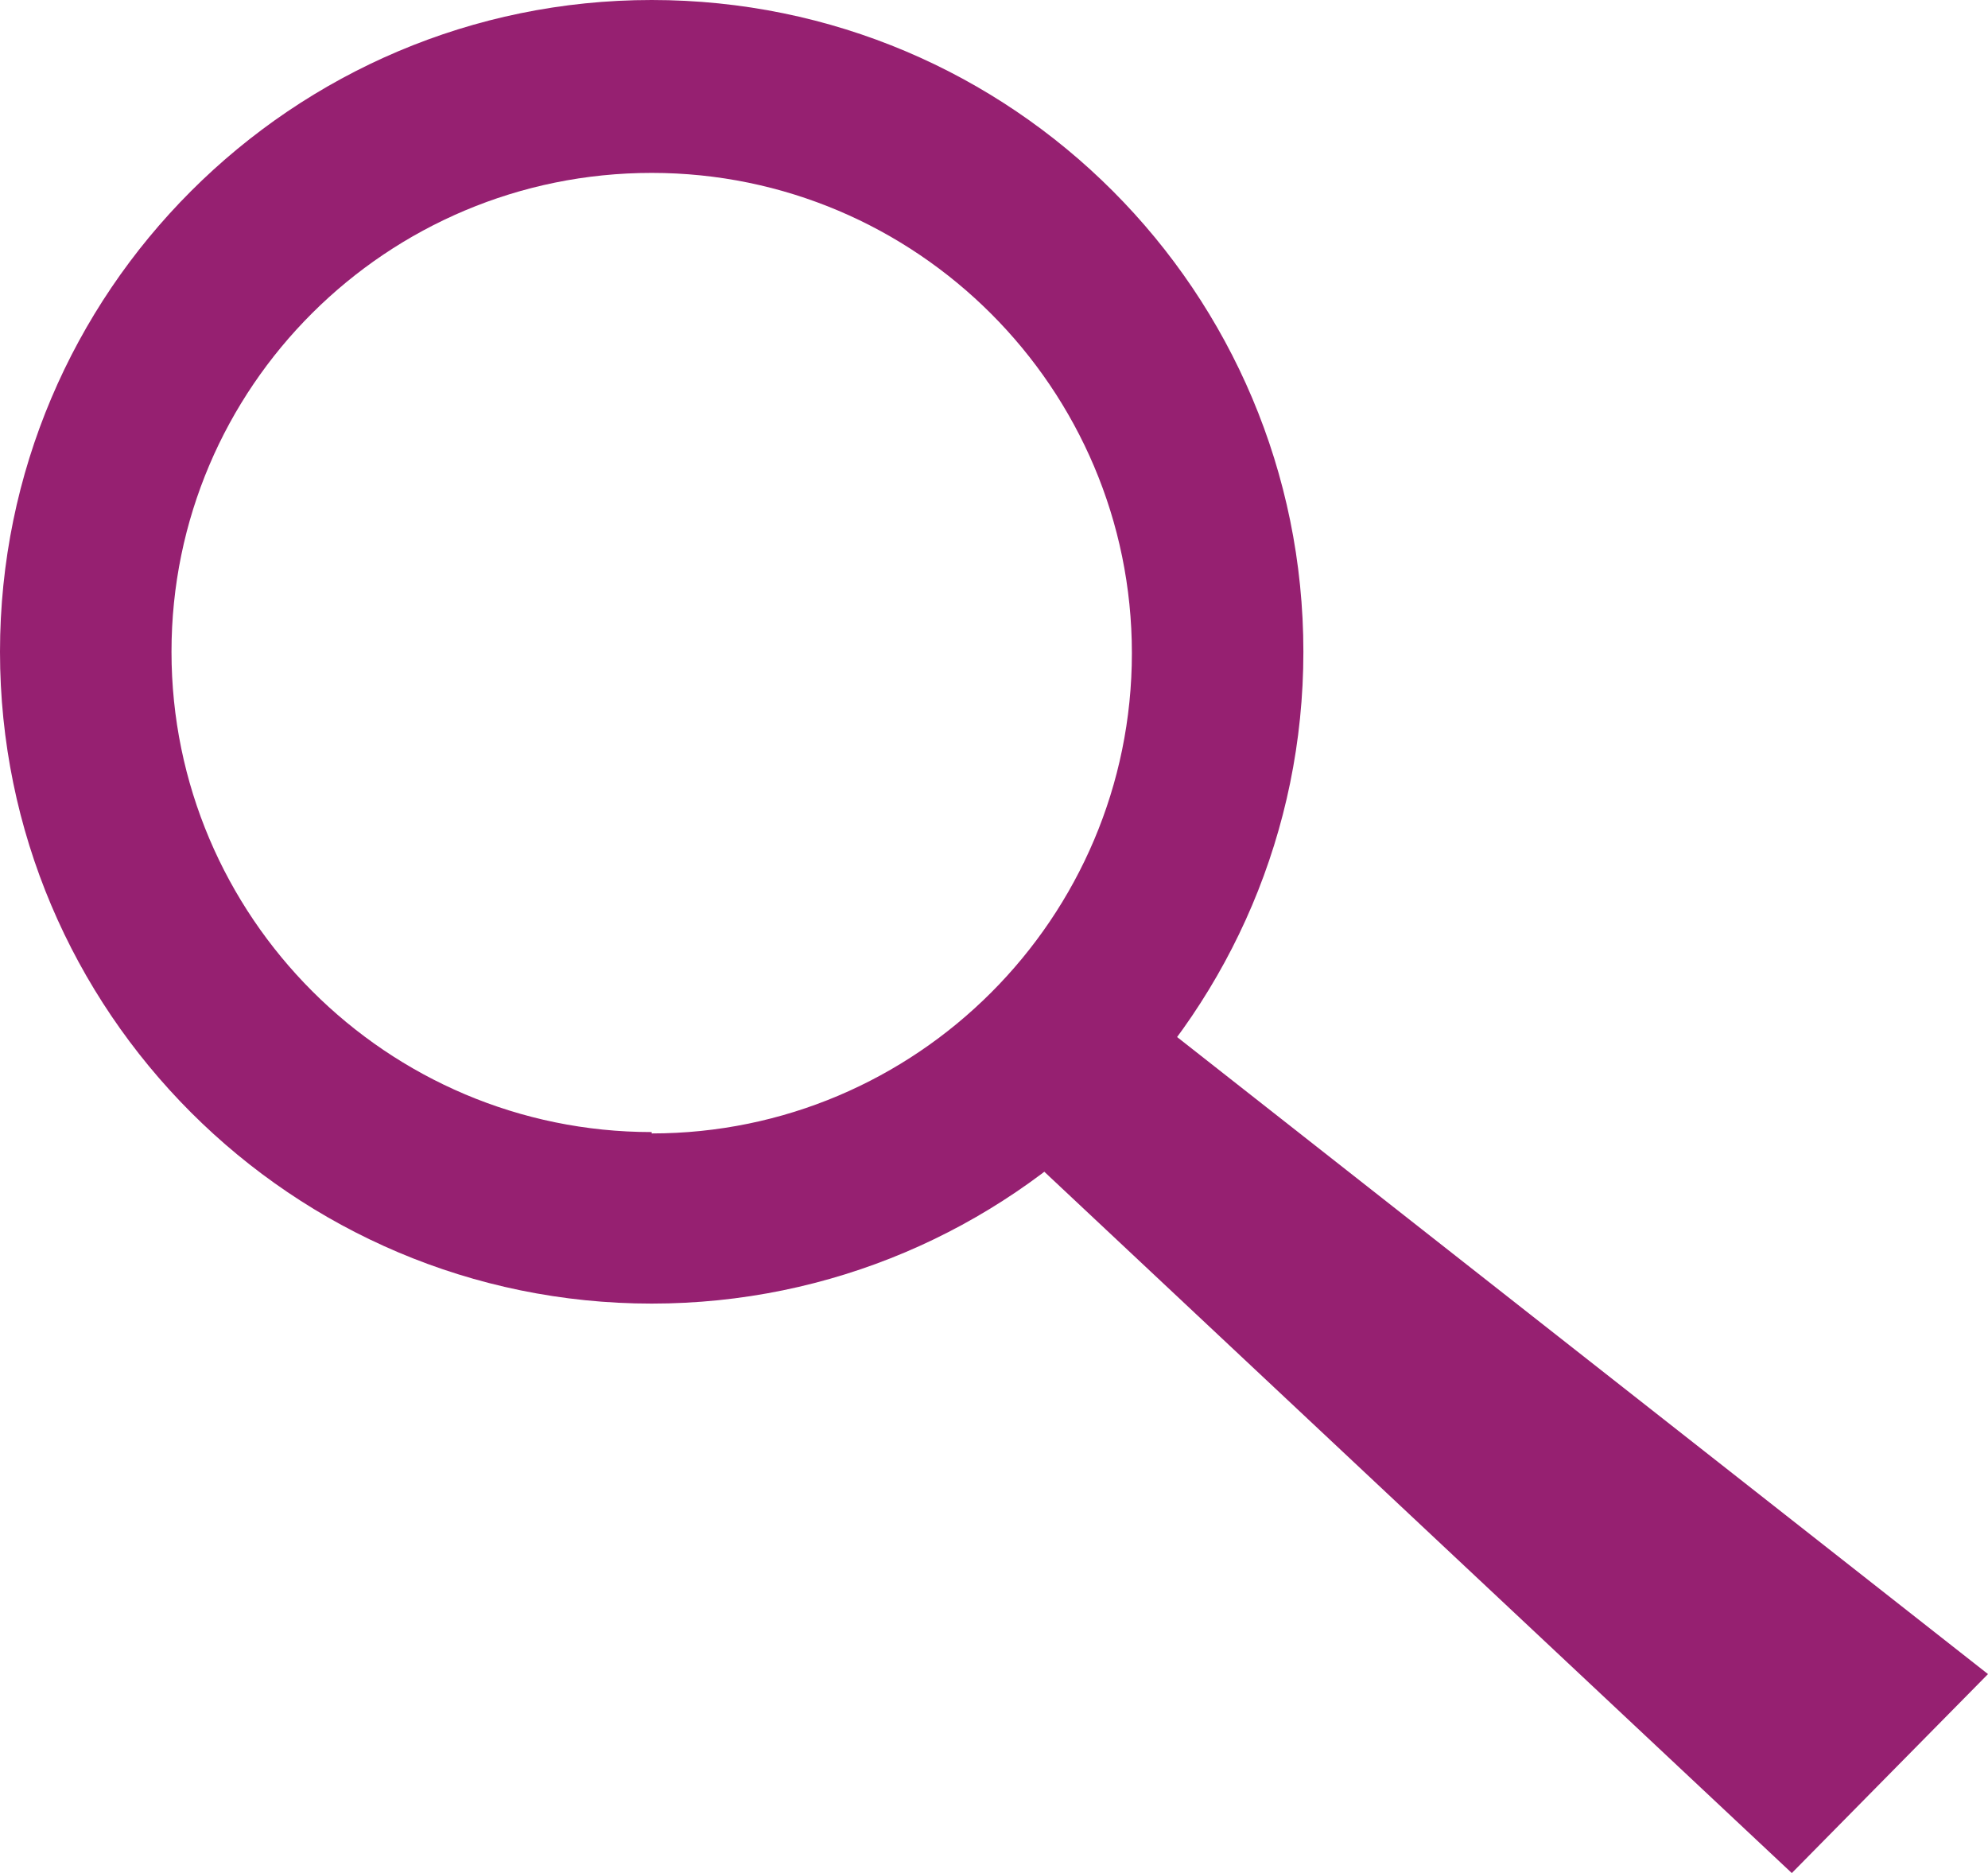
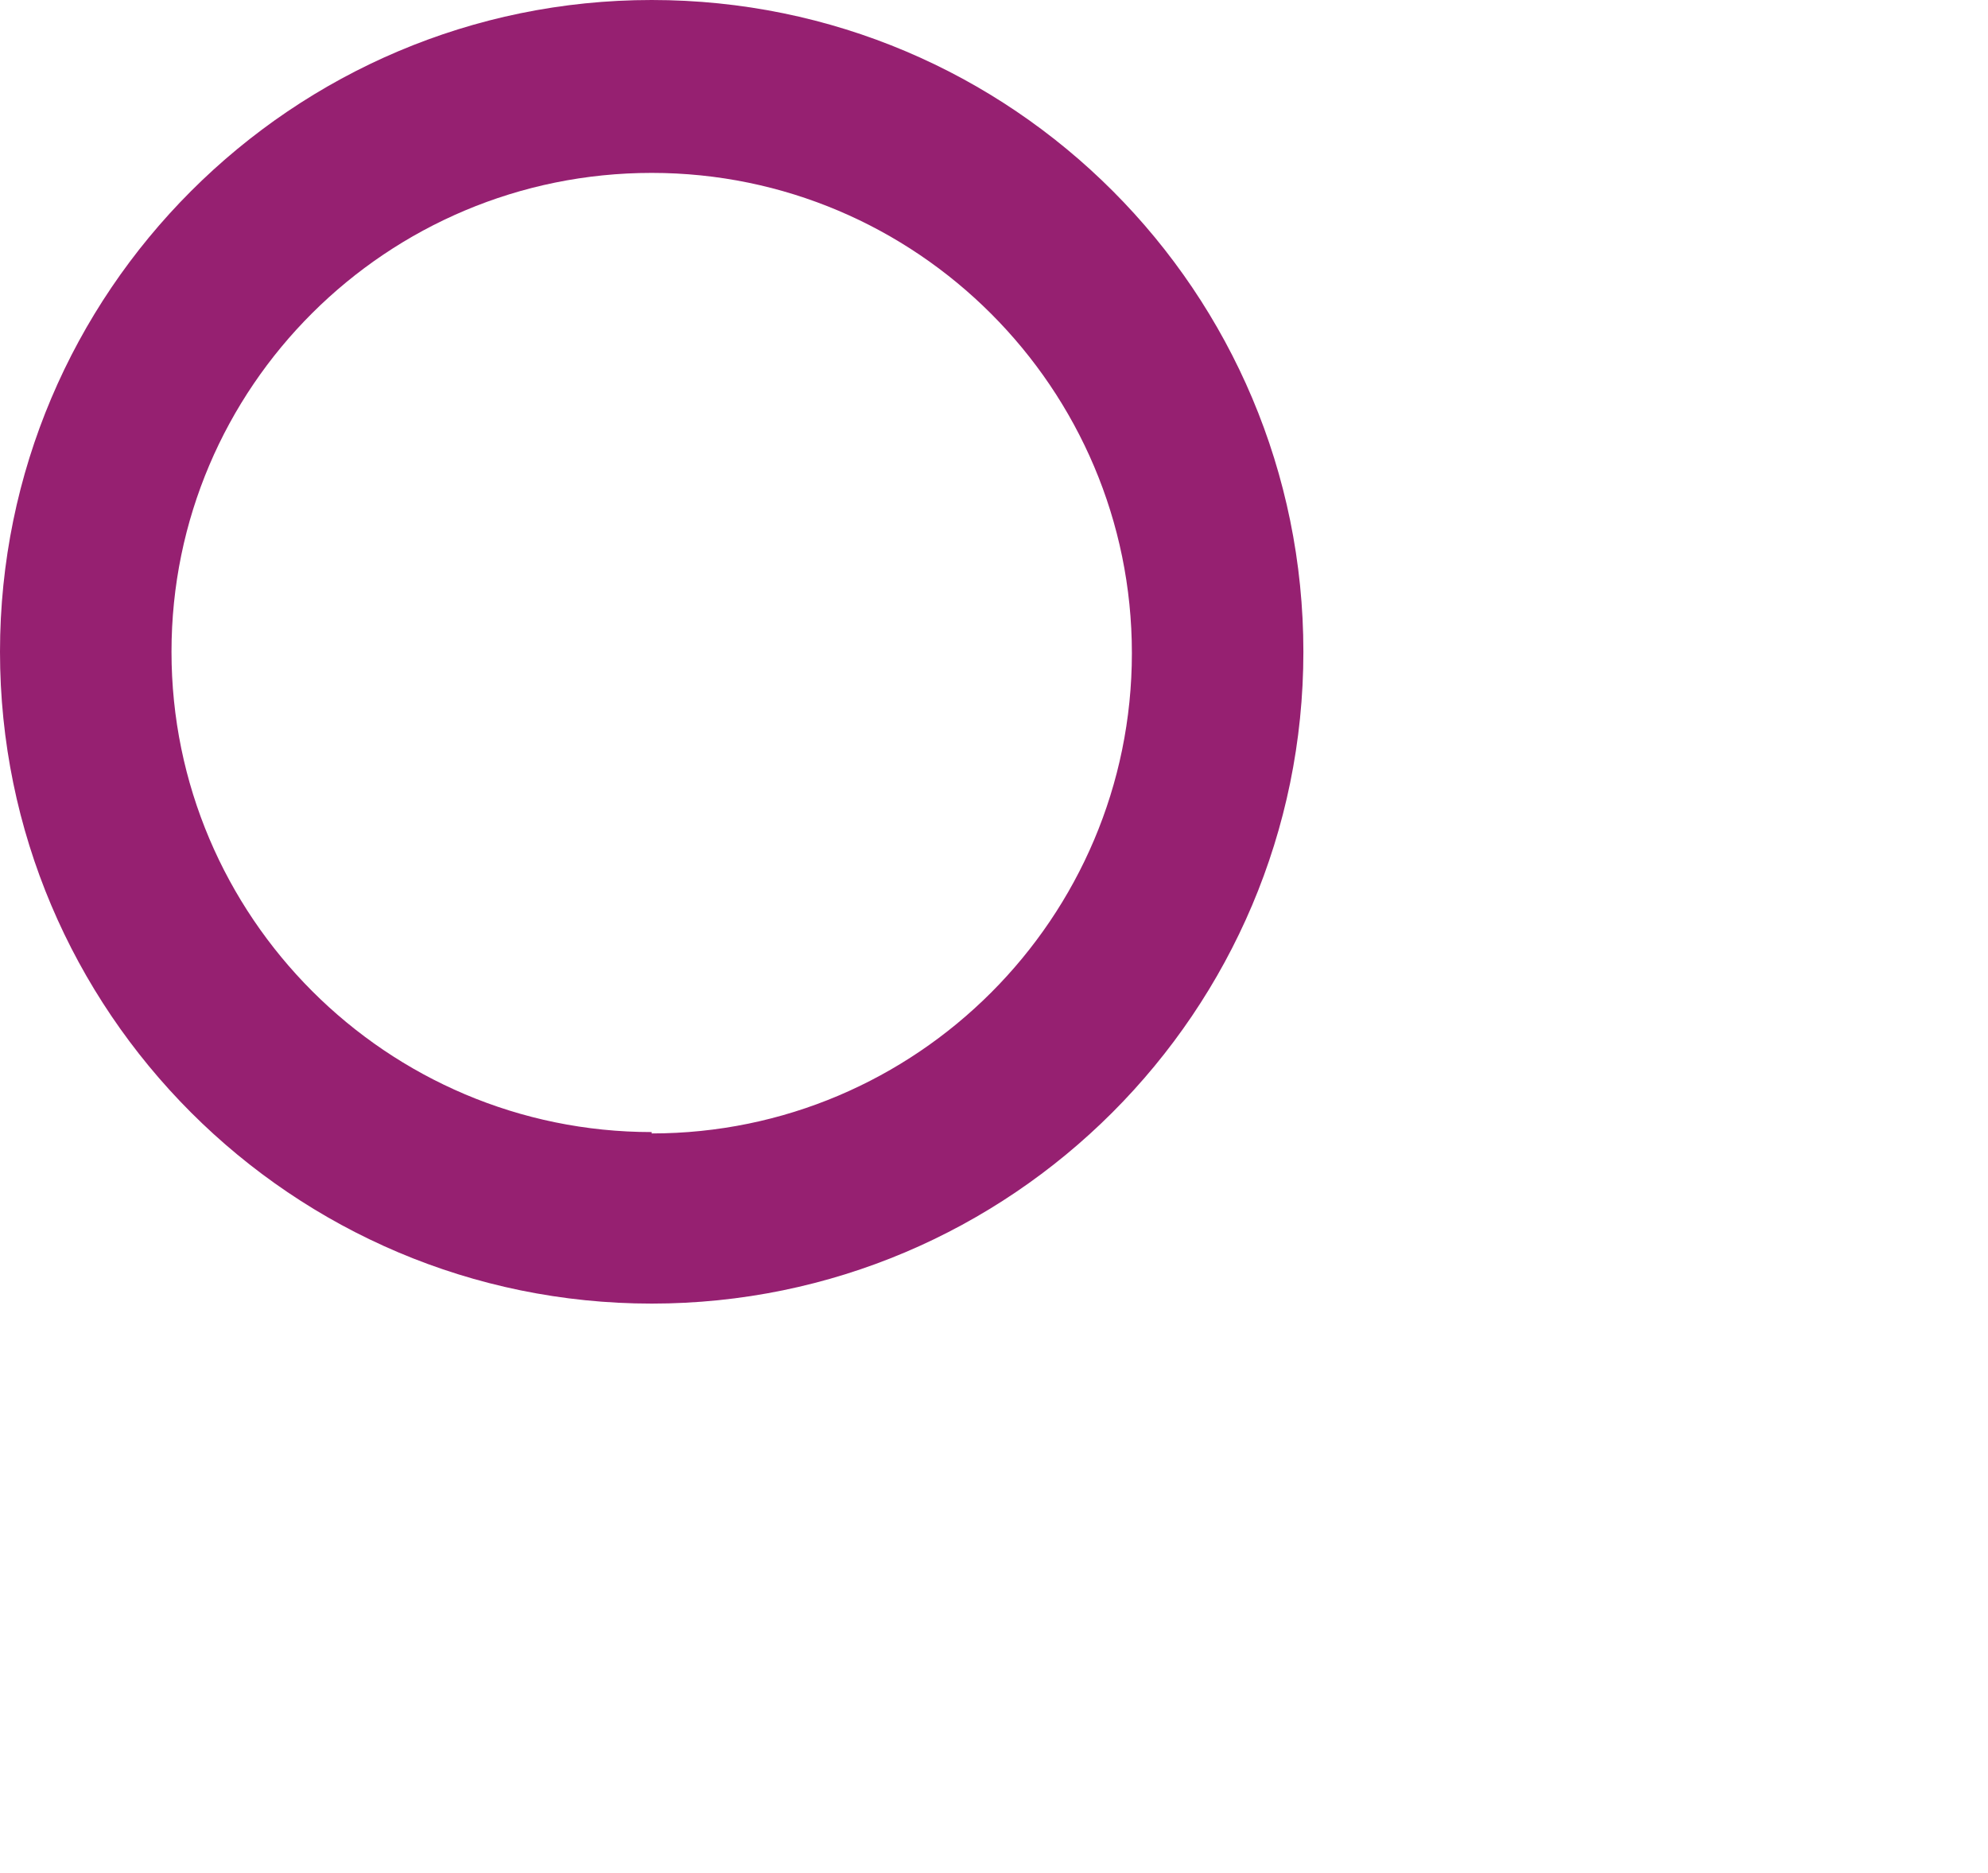
<svg xmlns="http://www.w3.org/2000/svg" id="Calque_1" data-name="Calque 1" version="1.1" viewBox="0 0 144.9 136.5">
  <defs>
    <style>
      .cls-1 {
        fill: #962071;
        stroke-width: 0px;
      }
    </style>
  </defs>
  <path class="cls-1" d="M47.5,0C21.3,0,0,21.3,0,47.5s21.3,47.5,47.5,47.5,47.5-21.3,47.5-47.5S73.8,0,47.5,0ZM47.5,82.5c-19.3,0-35-15.7-35-35S28.2,12.6,47.5,12.6s35,15.7,35,35-15.7,35-35,35Z" />
-   <polygon class="cls-1" points="74.1 83.5 84.3 74.4 144.9 122 130.6 136.5 74.1 83.5" />
</svg>